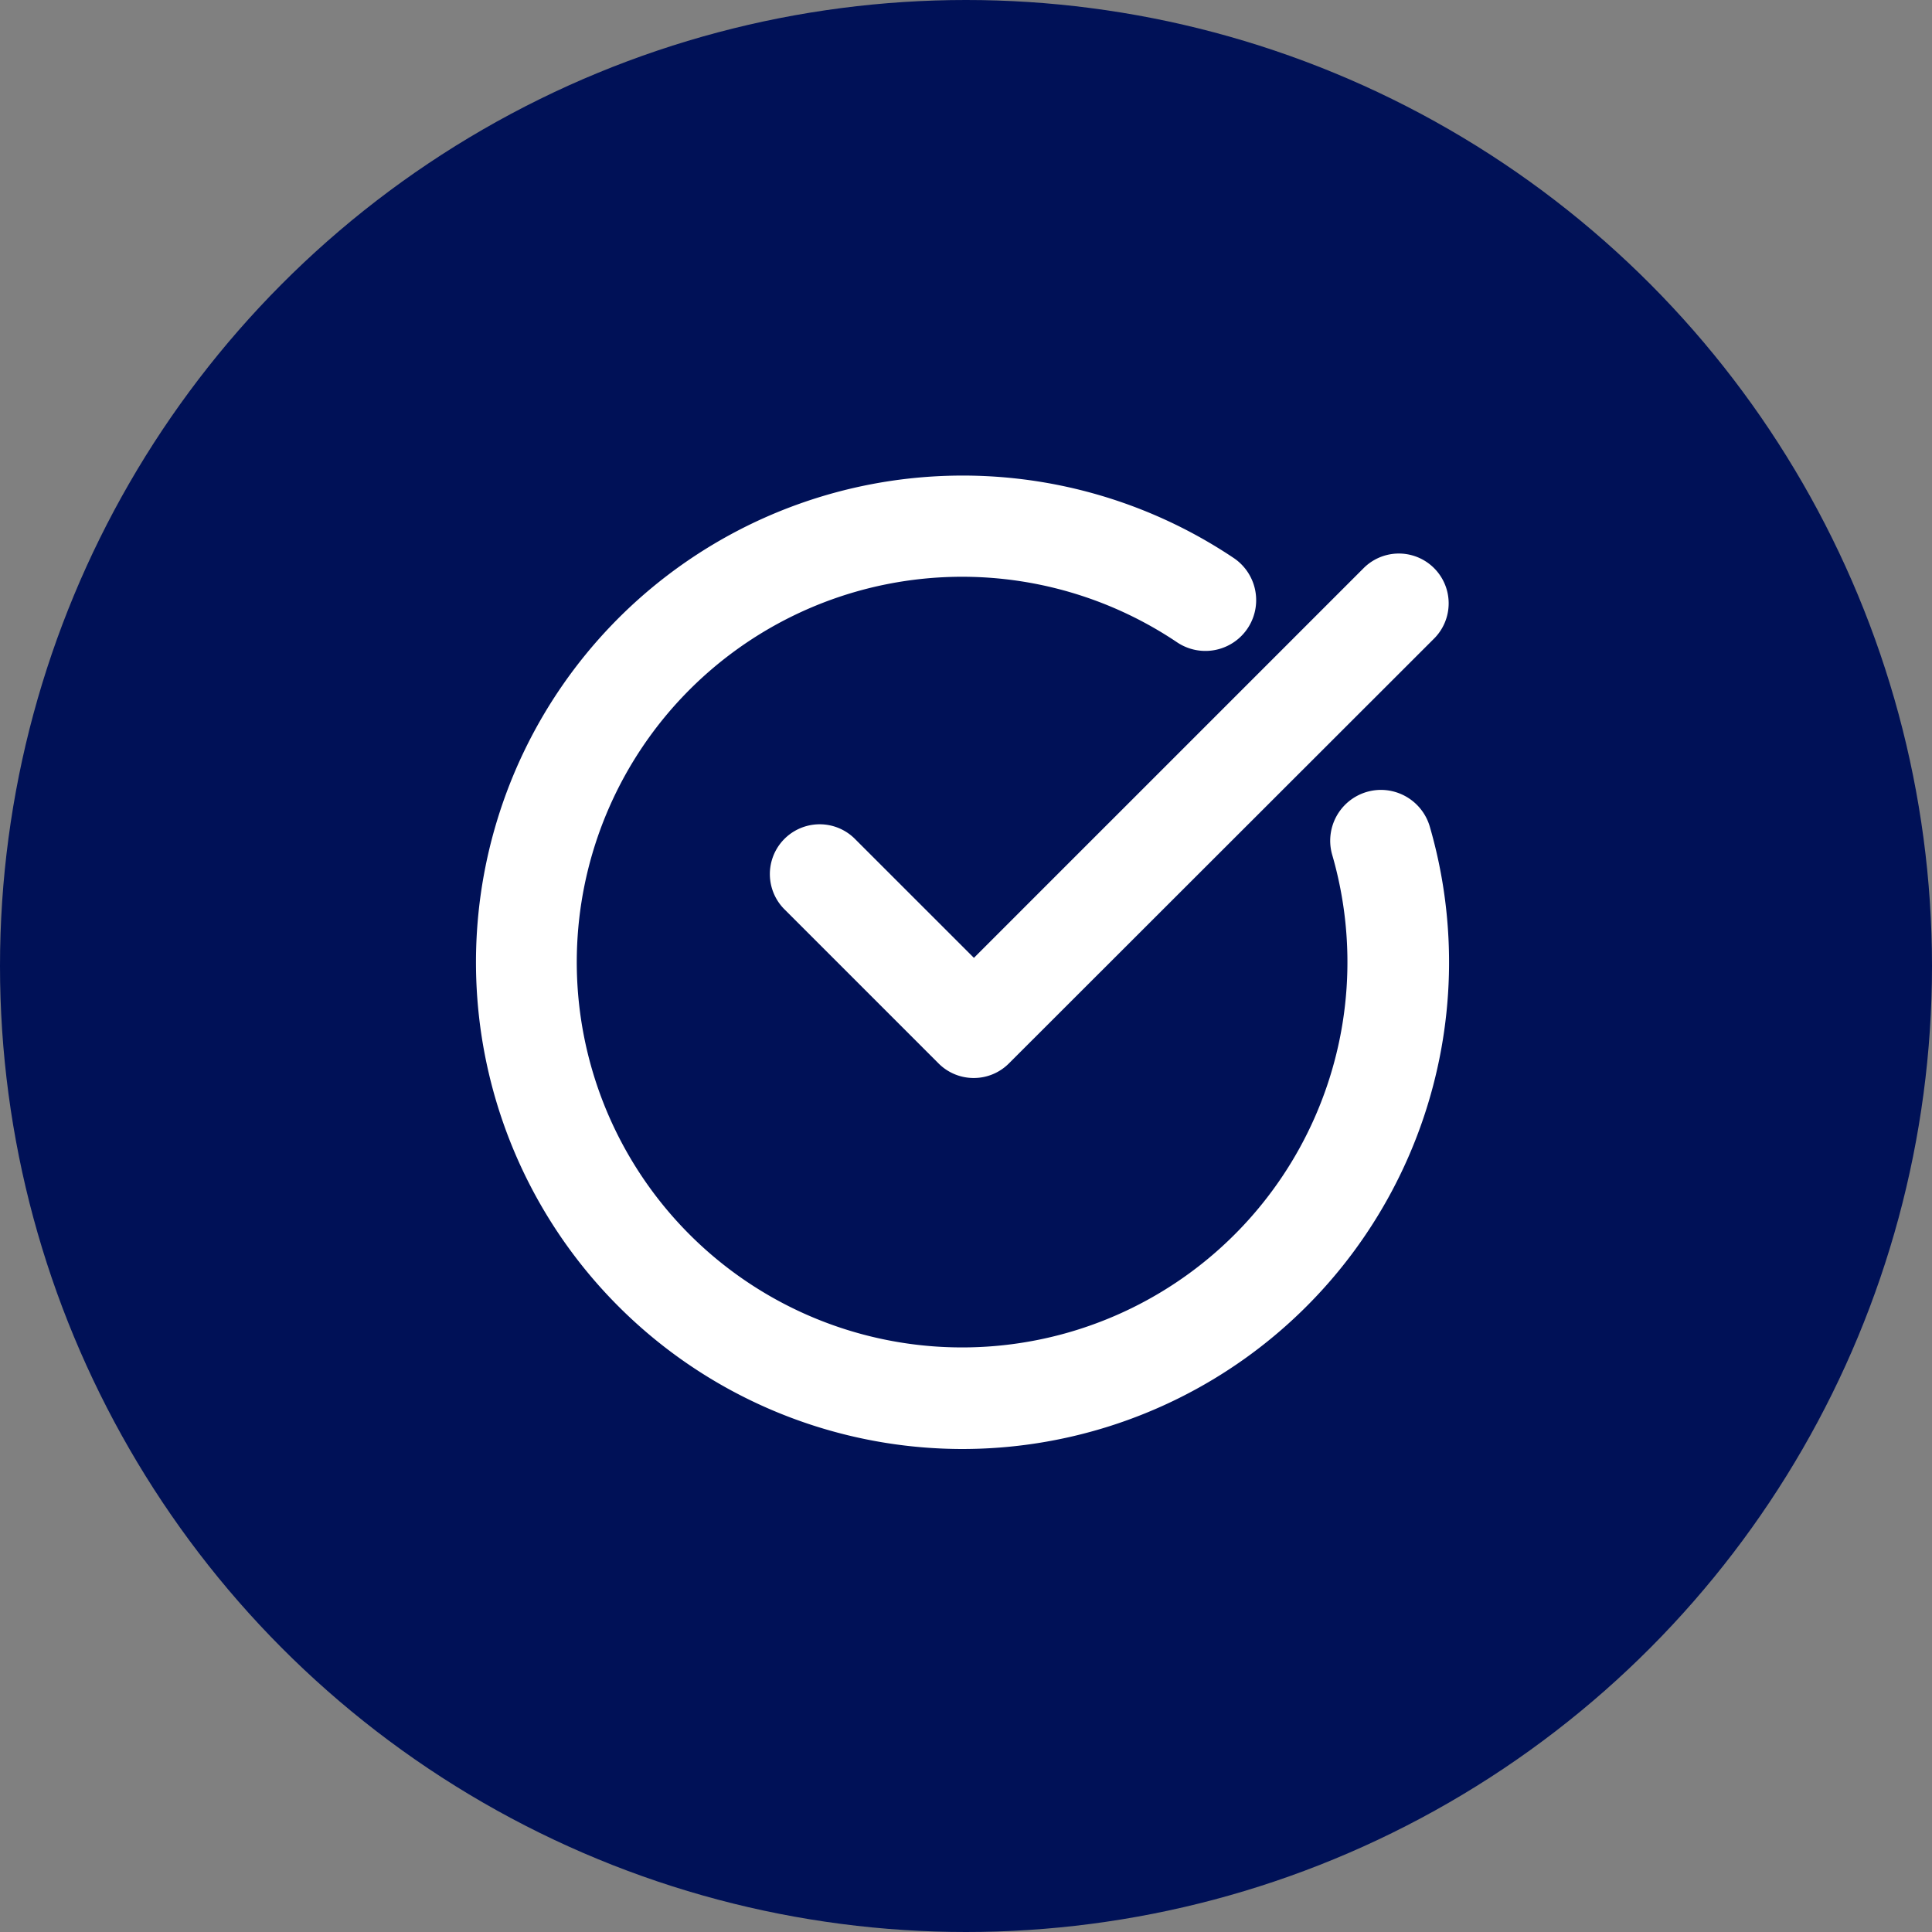
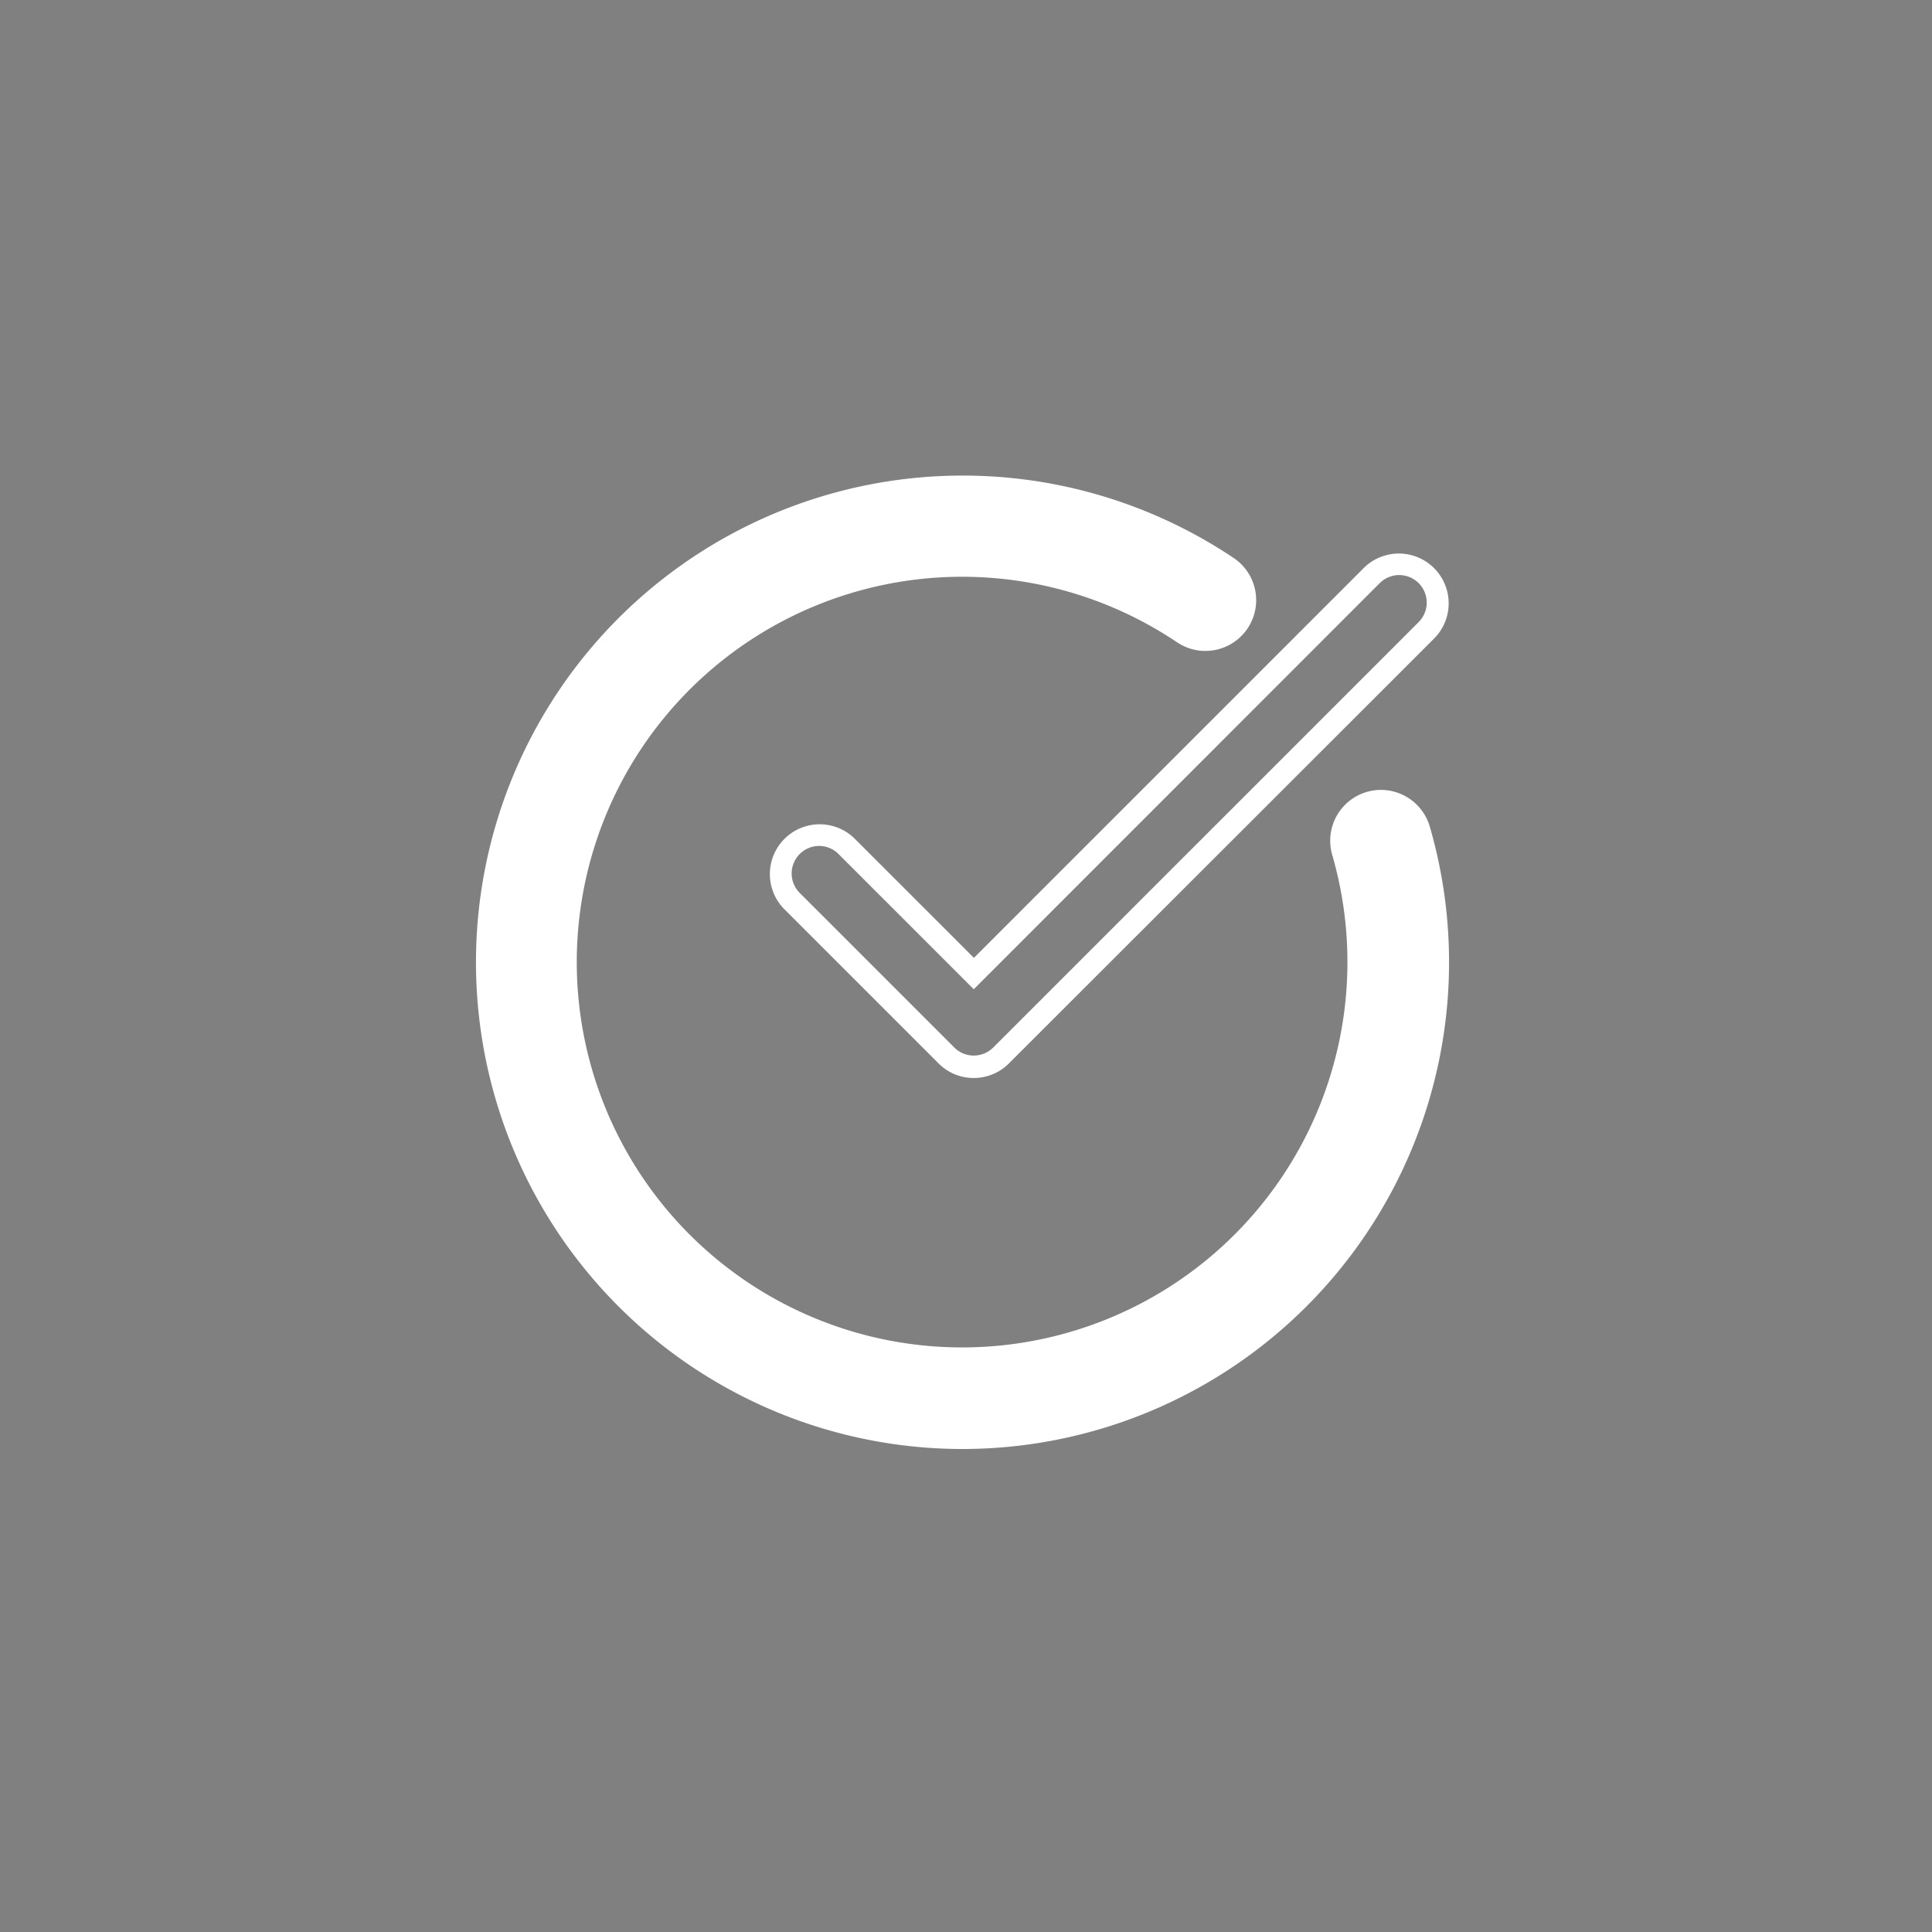
<svg xmlns="http://www.w3.org/2000/svg" width="65" height="65" viewBox="0 0 65 65">
  <rect x="0" y="0" width="65" height="65" fill="#808080" stroke="none" />
  <g transform="translate(5462 16400)">
-     <circle cx="32.5" cy="32.5" r="32.5" transform="translate(-5462 -16400)" fill="#001157" />
    <g transform="translate(-0.511 -0.469)">
      <g transform="translate(-5445.114 -16383.156)">
        <path d="M16,32A16,16,0,0,0,31.367,11.539a1.333,1.333,0,1,0-2.559.749,13.316,13.316,0,1,1-5.373-7.363,1.333,1.333,0,0,0,1.491-2.211A16,16,0,1,0,16,32Zm0,0" fill="#fff" />
        <path d="M16,32.375A16.375,16.375,0,1,1,25.134,2.4a1.708,1.708,0,1,1-1.91,2.833,12.964,12.964,0,1,0,5.223,7.157A1.71,1.71,0,0,1,30.089,10.2a1.717,1.717,0,0,1,1.638,1.229A16.378,16.378,0,0,1,16,32.375Zm0-32a15.621,15.621,0,1,0,15.007,11.27.956.956,0,0,0-1.189-.651.958.958,0,0,0-.651,1.189,13.691,13.691,0,1,1-5.524-7.568.958.958,0,0,0,1.072-1.589A15.527,15.527,0,0,0,16,.375Z" fill="#fff" />
-         <path d="M131.9,32.384,118.509,45.777l-4.285-4.284a1.3,1.3,0,0,0-1.84,1.84l5.2,5.2a1.3,1.3,0,0,0,1.84,0l14.313-14.313a1.3,1.3,0,0,0-1.84-1.84Zm0,0" transform="translate(-102.123 -29.4)" fill="#fff" />
        <path d="M118.509,49.293a1.665,1.665,0,0,1-1.185-.491l-5.2-5.2a1.676,1.676,0,0,1,2.37-2.37l4.02,4.019,13.128-13.128a1.676,1.676,0,0,1,2.37,2.37L119.694,48.8A1.665,1.665,0,0,1,118.509,49.293Zm-5.2-7.807a.926.926,0,0,0-.655,1.581l5.2,5.2a.926.926,0,0,0,1.31,0l14.313-14.313a.926.926,0,0,0-1.31-1.31L118.509,46.307l-4.55-4.549A.92.92,0,0,0,113.3,41.486Z" transform="translate(-102.123 -29.4)" fill="#fff" />
      </g>
    </g>
  </g>
</svg>